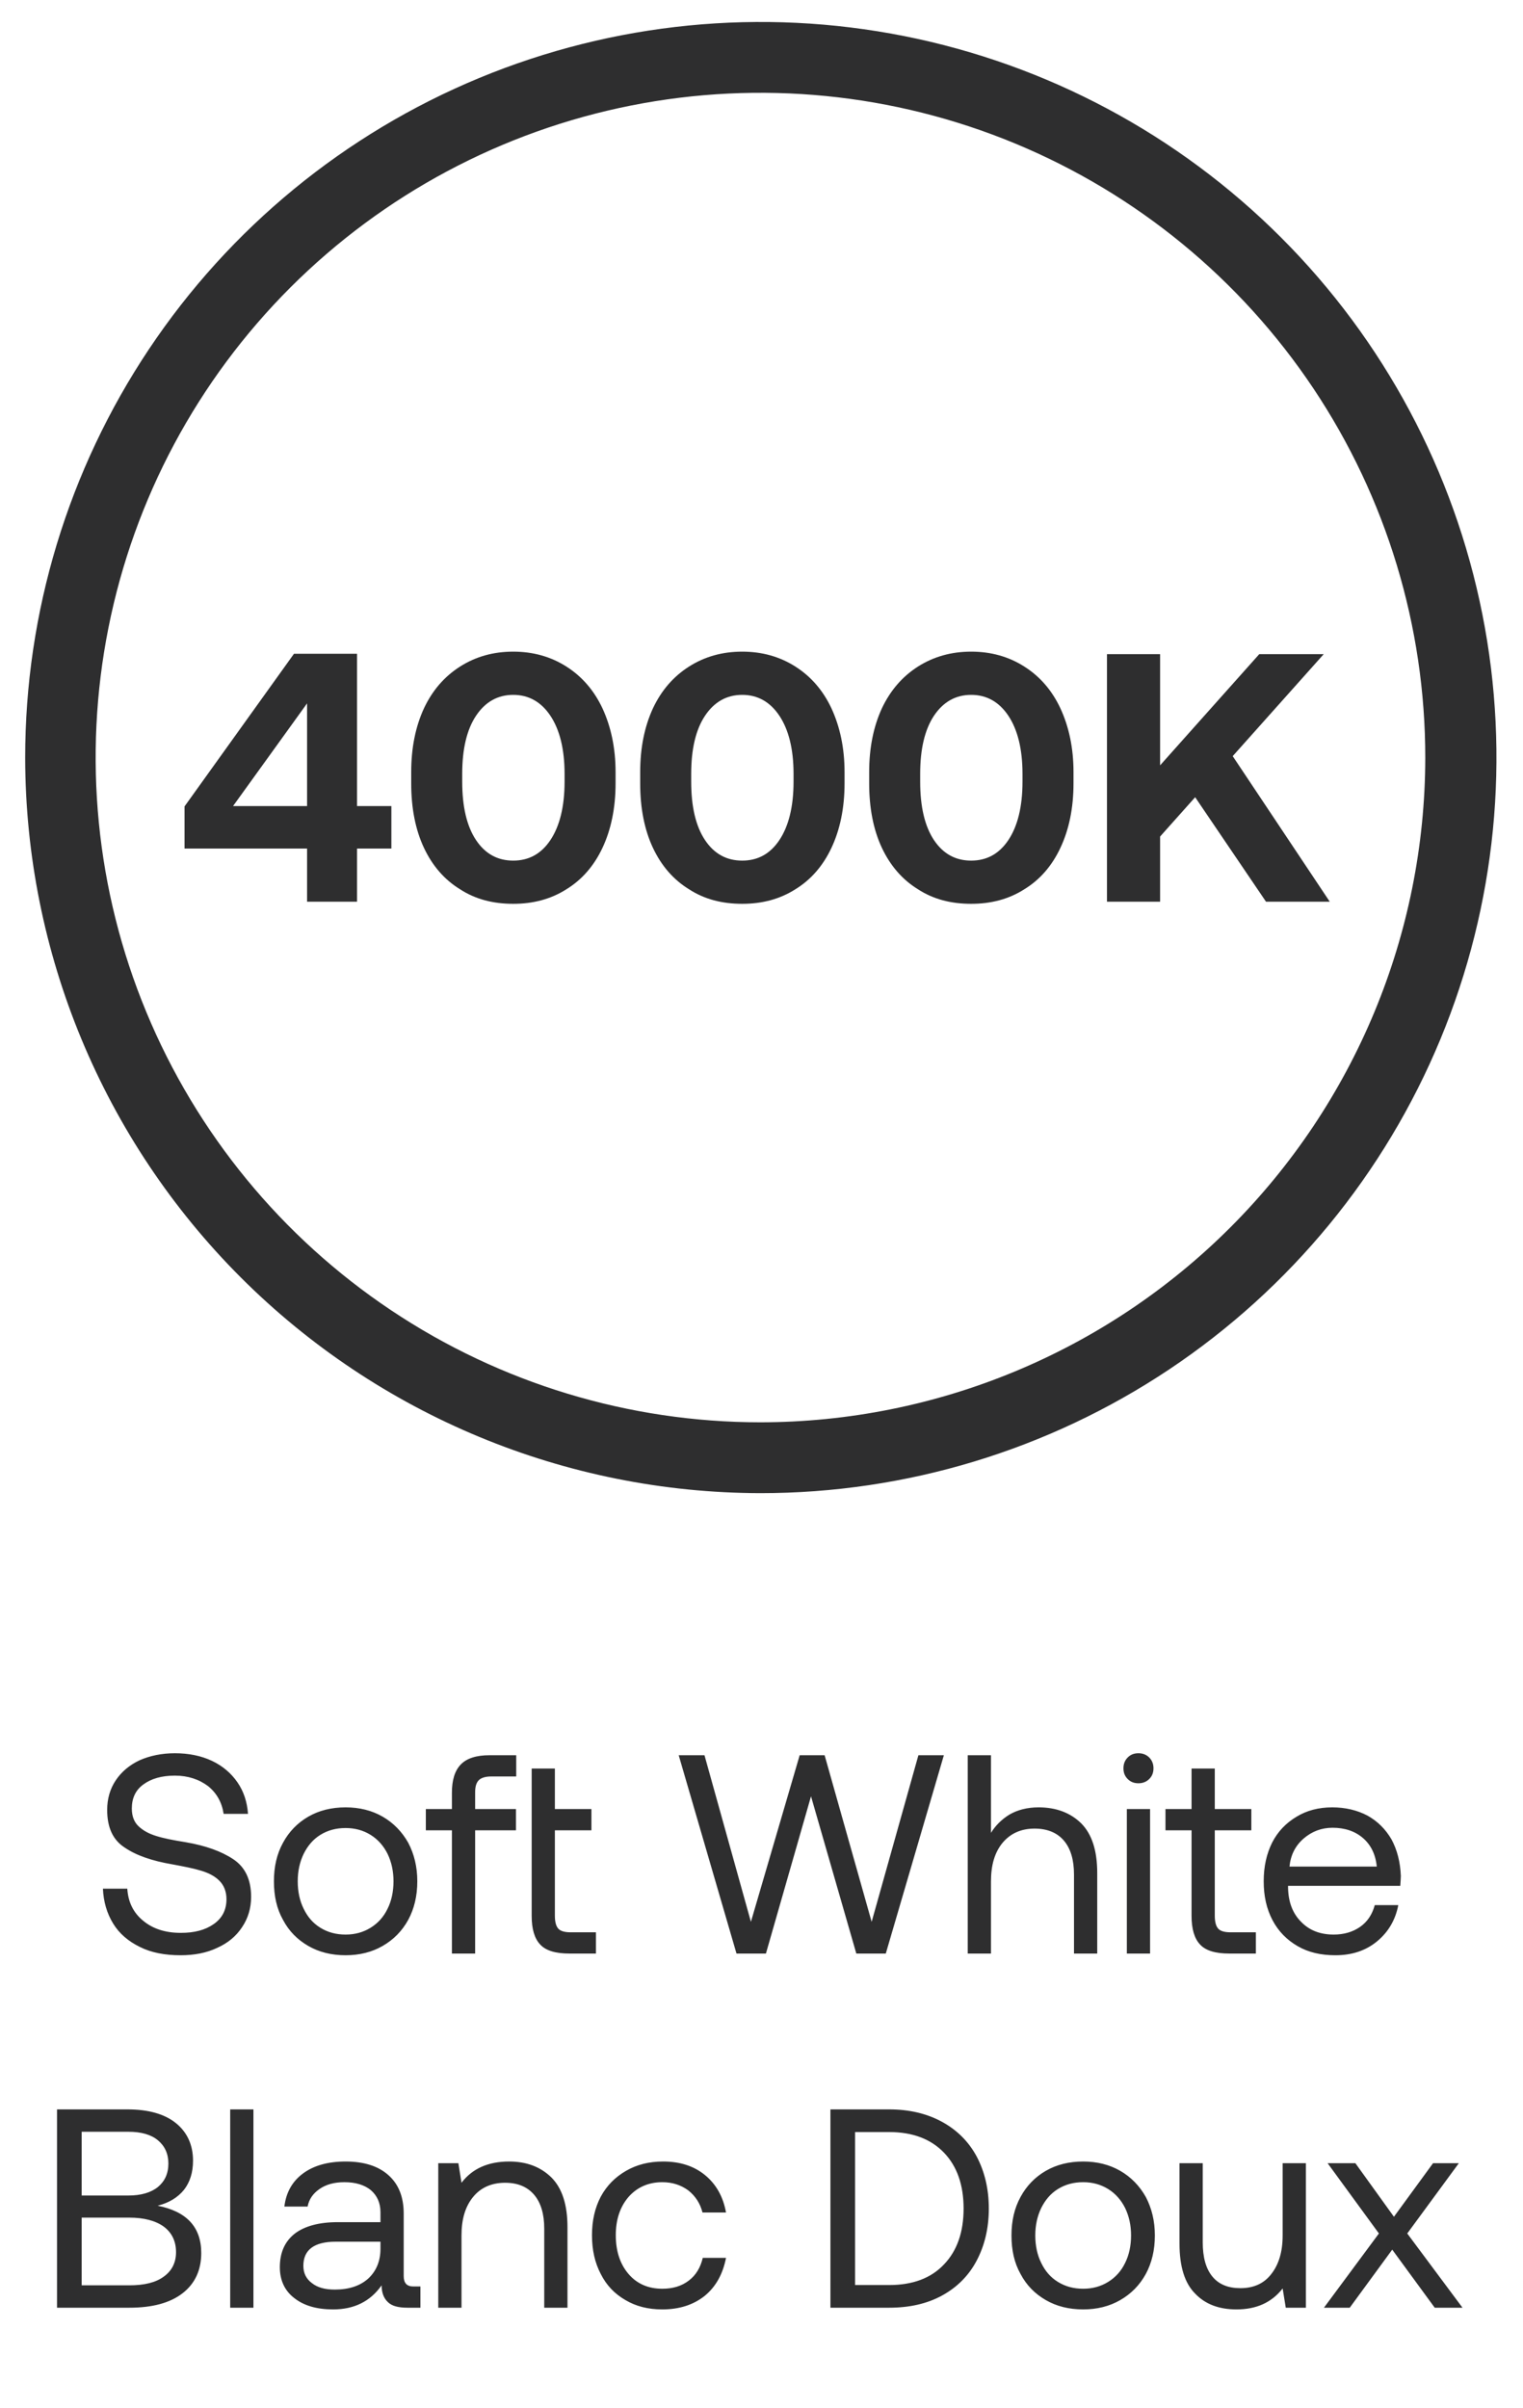
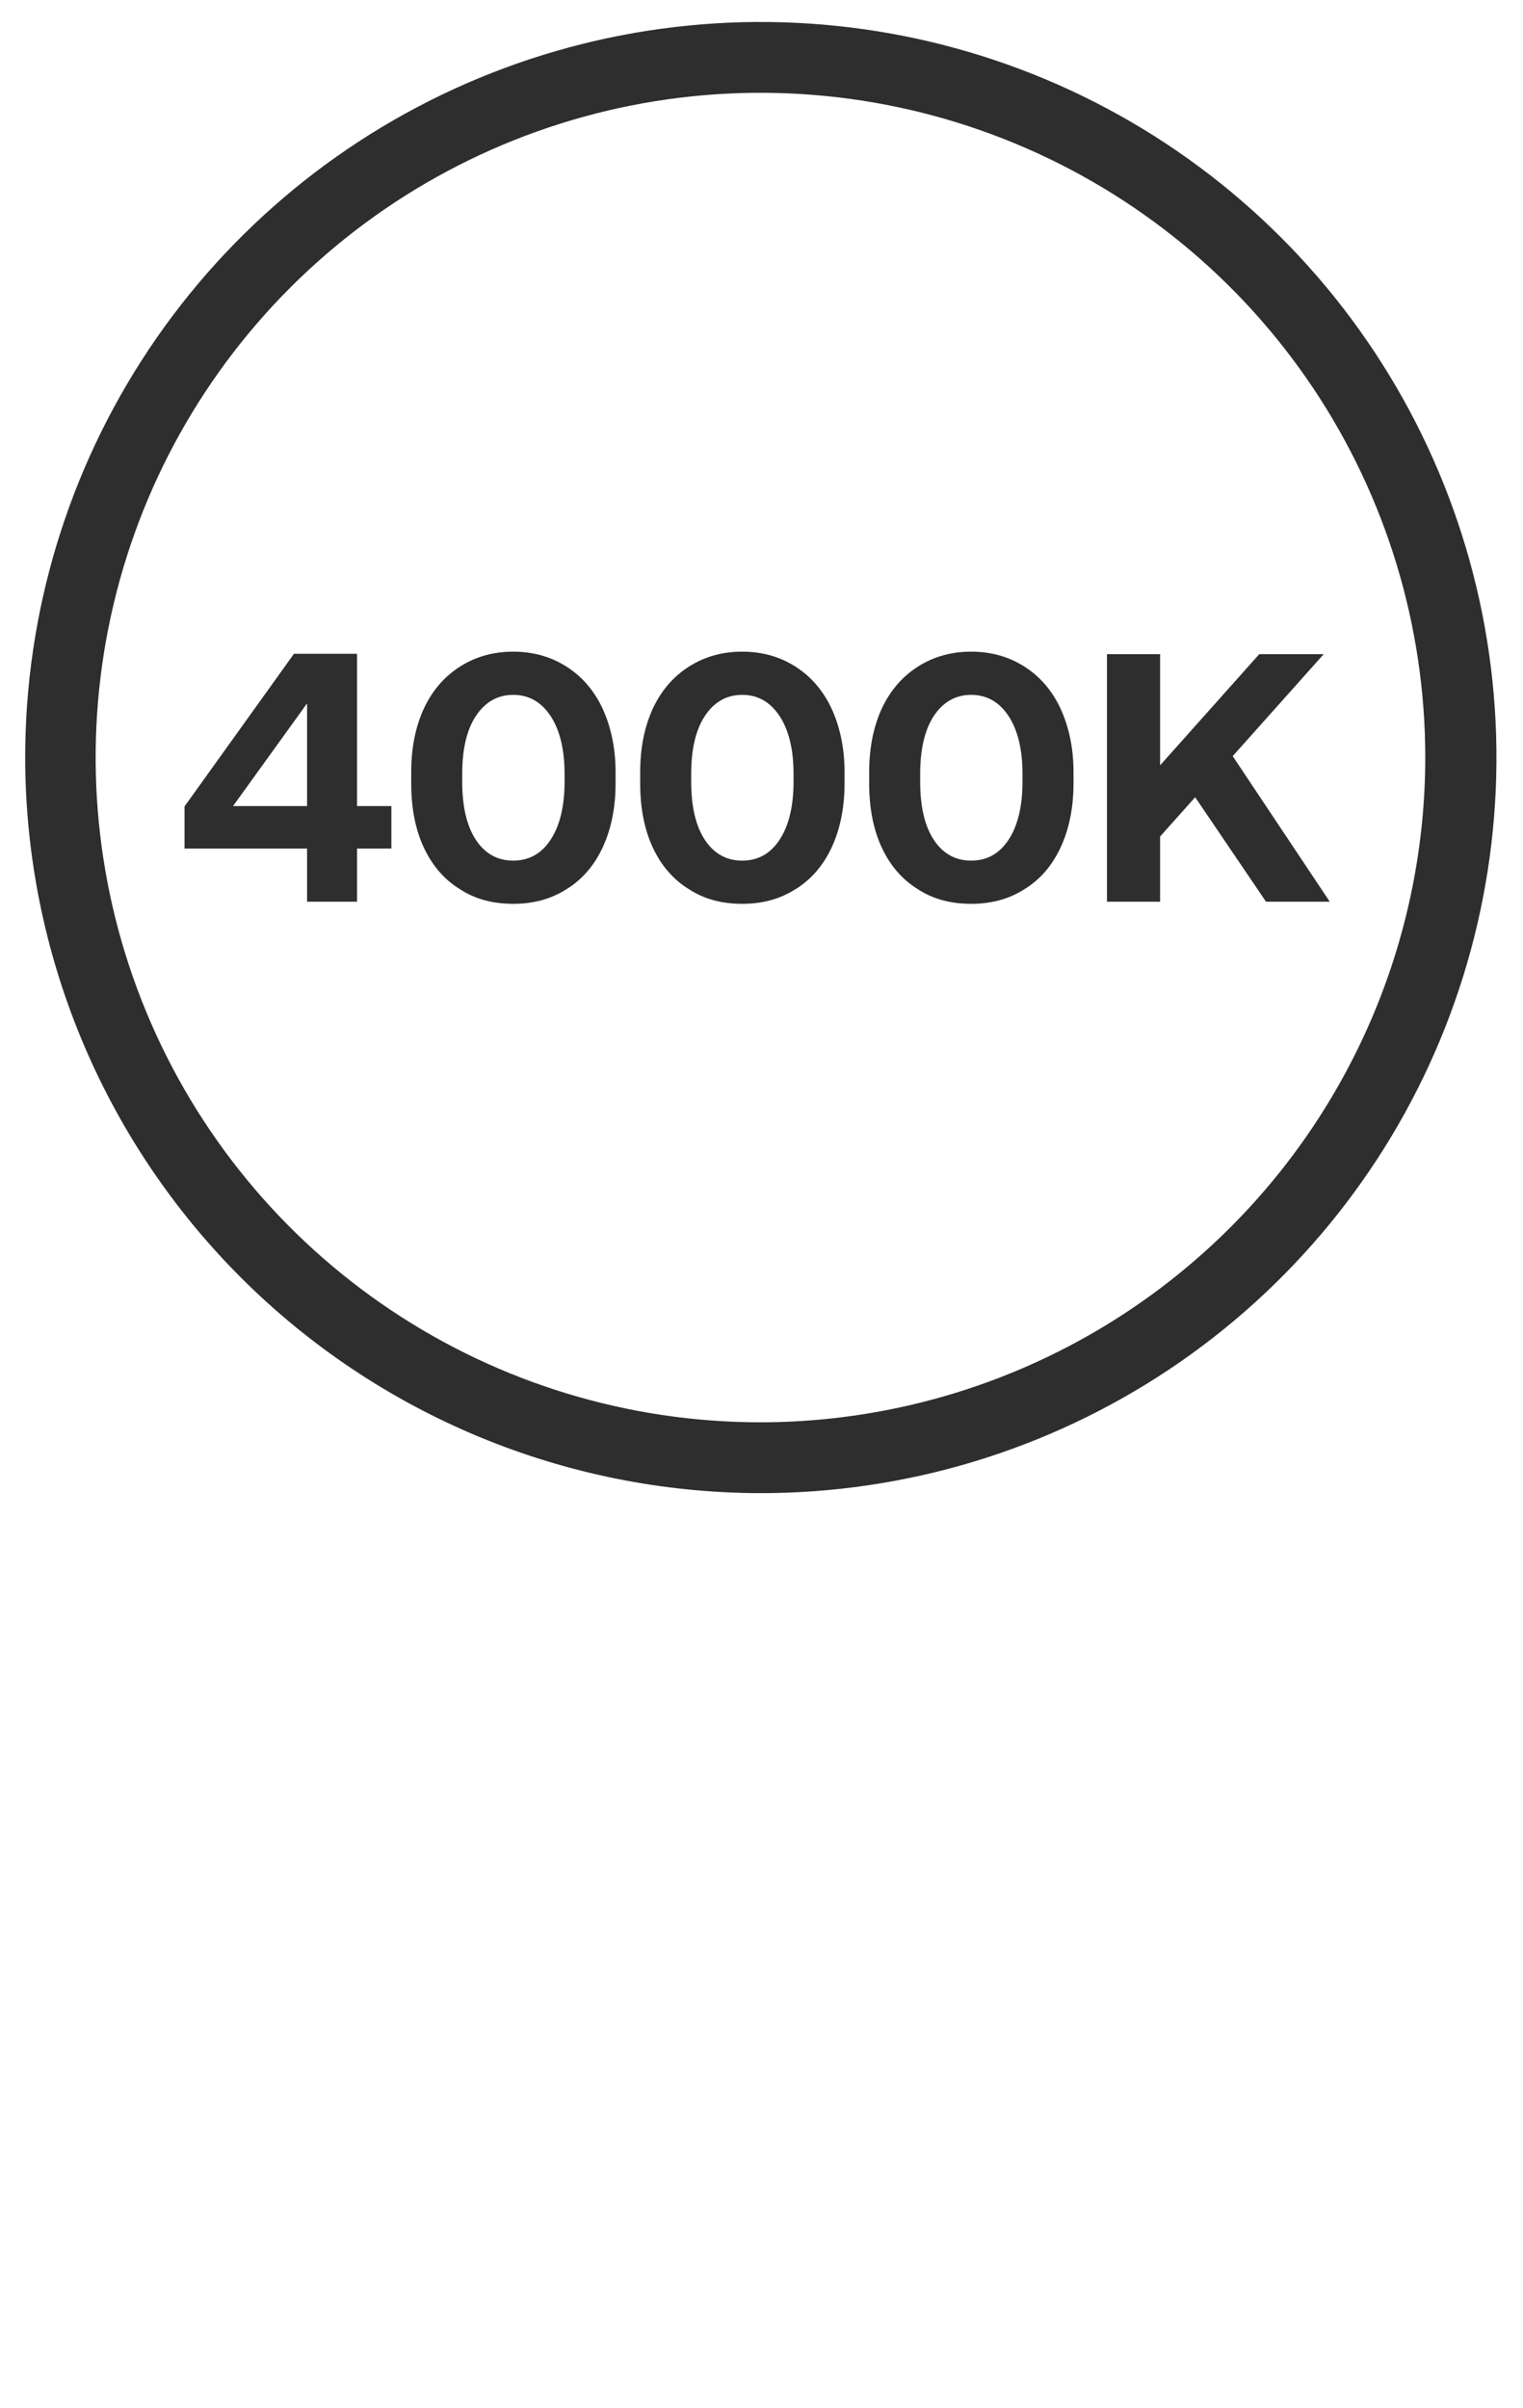
<svg xmlns="http://www.w3.org/2000/svg" width="43" height="68" viewBox="0 0 43 68" fill="none">
  <path d="M0.711 21.4C0.709 17.291 1.926 13.274 4.207 9.857C6.489 6.44 9.732 3.776 13.528 2.203C17.324 0.63 21.501 0.218 25.53 1.019C29.56 1.82 33.262 3.798 36.167 6.704C39.073 9.609 41.051 13.311 41.852 17.341C42.653 21.37 42.241 25.547 40.668 29.343C39.095 33.139 36.431 36.382 33.014 38.664C29.597 40.945 25.58 42.162 21.471 42.16C15.967 42.152 10.692 39.962 6.8 36.071C2.909 32.179 0.719 26.904 0.711 21.4ZM40.241 21.4C40.243 17.687 39.144 14.057 37.083 10.969C35.021 7.881 32.09 5.474 28.661 4.052C25.231 2.63 21.457 2.256 17.815 2.98C14.174 3.703 10.828 5.49 8.202 8.114C5.576 10.739 3.787 14.083 3.062 17.725C2.337 21.366 2.708 25.14 4.129 28.571C5.549 32.001 7.955 34.933 11.042 36.996C14.129 39.059 17.758 40.16 21.471 40.16C26.446 40.155 31.215 38.177 34.734 34.66C38.253 31.143 40.233 26.375 40.241 21.4Z" fill="#2E2E2F" />
  <path d="M5.21 22.77V23.96H8.67V25.46H10.08V23.96H11.05V22.76H10.08V18.46H8.3L5.21 22.77ZM6.58 22.76L8.67 19.86V22.76H6.58ZM11.61 21.8V22.12C11.61 22.82 11.73 23.43 11.97 23.94C12.21 24.45 12.55 24.84 12.99 25.11C13.42 25.39 13.92 25.52 14.49 25.52C15.05 25.52 15.55 25.39 15.99 25.11C16.43 24.84 16.77 24.45 17.01 23.94C17.25 23.43 17.38 22.82 17.38 22.12V21.8C17.38 21.12 17.25 20.52 17.01 20C16.77 19.49 16.43 19.1 15.99 18.82C15.55 18.54 15.05 18.4 14.49 18.4C13.93 18.4 13.43 18.54 12.99 18.82C12.55 19.1 12.21 19.49 11.97 20C11.73 20.52 11.61 21.12 11.61 21.8ZM15.54 20.21C15.8 20.6 15.94 21.15 15.94 21.85V22.07C15.94 22.78 15.8 23.33 15.54 23.72C15.28 24.11 14.93 24.3 14.49 24.3C14.05 24.3 13.7 24.11 13.44 23.72C13.18 23.33 13.05 22.78 13.05 22.07V21.85C13.05 21.15 13.18 20.6 13.44 20.21C13.7 19.82 14.05 19.62 14.49 19.62C14.93 19.62 15.28 19.82 15.54 20.21ZM18.075 21.8V22.12C18.075 22.82 18.195 23.43 18.435 23.94C18.675 24.45 19.015 24.84 19.455 25.11C19.885 25.39 20.385 25.52 20.955 25.52C21.515 25.52 22.015 25.39 22.455 25.11C22.895 24.84 23.235 24.45 23.475 23.94C23.715 23.43 23.845 22.82 23.845 22.12V21.8C23.845 21.12 23.715 20.52 23.475 20C23.235 19.49 22.895 19.1 22.455 18.82C22.015 18.54 21.515 18.4 20.955 18.4C20.395 18.4 19.895 18.54 19.455 18.82C19.015 19.1 18.675 19.49 18.435 20C18.195 20.52 18.075 21.12 18.075 21.8ZM22.005 20.21C22.265 20.6 22.405 21.15 22.405 21.85V22.07C22.405 22.78 22.265 23.33 22.005 23.72C21.745 24.11 21.395 24.3 20.955 24.3C20.515 24.3 20.165 24.11 19.905 23.72C19.645 23.33 19.515 22.78 19.515 22.07V21.85C19.515 21.15 19.645 20.6 19.905 20.21C20.165 19.82 20.515 19.62 20.955 19.62C21.395 19.62 21.745 19.82 22.005 20.21ZM24.54 21.8V22.12C24.54 22.82 24.66 23.43 24.899 23.94C25.14 24.45 25.48 24.84 25.919 25.11C26.349 25.39 26.849 25.52 27.419 25.52C27.98 25.52 28.48 25.39 28.919 25.11C29.36 24.84 29.7 24.45 29.939 23.94C30.18 23.43 30.309 22.82 30.309 22.12V21.8C30.309 21.12 30.18 20.52 29.939 20C29.7 19.49 29.36 19.1 28.919 18.82C28.48 18.54 27.98 18.4 27.419 18.4C26.86 18.4 26.36 18.54 25.919 18.82C25.48 19.1 25.14 19.49 24.899 20C24.66 20.52 24.54 21.12 24.54 21.8ZM28.47 20.21C28.73 20.6 28.869 21.15 28.869 21.85V22.07C28.869 22.78 28.73 23.33 28.47 23.72C28.209 24.11 27.86 24.3 27.419 24.3C26.98 24.3 26.63 24.11 26.369 23.72C26.11 23.33 25.98 22.78 25.98 22.07V21.85C25.98 21.15 26.11 20.6 26.369 20.21C26.63 19.82 26.98 19.62 27.419 19.62C27.86 19.62 28.209 19.82 28.47 20.21ZM31.254 18.47V25.46H32.754V23.62L33.744 22.51L35.744 25.46H37.544L34.804 21.35L37.374 18.47H35.554L32.754 21.61V18.47H31.254Z" fill="#2E2E2F" />
-   <path d="M3.594 53.328H2.906C2.922 53.696 3.018 54.024 3.194 54.312C3.37 54.6 3.626 54.816 3.954 54.976C4.274 55.136 4.658 55.208 5.098 55.208C5.482 55.208 5.826 55.144 6.13 55C6.434 54.864 6.666 54.672 6.834 54.416C7.002 54.168 7.09 53.88 7.09 53.56C7.09 53.072 6.922 52.72 6.586 52.496C6.25 52.272 5.802 52.112 5.242 52.016C4.89 51.96 4.61 51.904 4.41 51.84C4.202 51.776 4.042 51.688 3.914 51.568C3.786 51.448 3.722 51.28 3.722 51.064C3.722 50.776 3.826 50.544 4.05 50.384C4.266 50.224 4.562 50.136 4.938 50.136C5.306 50.136 5.618 50.24 5.874 50.432C6.122 50.632 6.266 50.896 6.314 51.216H7.002C6.978 50.88 6.882 50.584 6.706 50.328C6.53 50.072 6.29 49.864 5.986 49.72C5.682 49.576 5.33 49.504 4.938 49.504C4.562 49.504 4.226 49.576 3.938 49.704C3.65 49.84 3.426 50.032 3.266 50.272C3.106 50.512 3.026 50.792 3.026 51.104C3.026 51.6 3.186 51.952 3.522 52.168C3.85 52.392 4.298 52.544 4.858 52.64C5.21 52.704 5.482 52.76 5.69 52.824C5.898 52.888 6.066 52.976 6.194 53.104C6.322 53.232 6.394 53.408 6.394 53.624C6.394 53.928 6.274 54.16 6.034 54.328C5.794 54.496 5.49 54.576 5.106 54.576C4.674 54.576 4.322 54.464 4.05 54.24C3.77 54.016 3.618 53.712 3.594 53.328ZM8.702 54.944C9.006 55.12 9.358 55.208 9.758 55.208C10.15 55.208 10.502 55.12 10.806 54.944C11.11 54.768 11.35 54.528 11.526 54.208C11.694 53.896 11.782 53.536 11.782 53.12C11.782 52.712 11.694 52.352 11.526 52.032C11.35 51.72 11.11 51.472 10.806 51.296C10.502 51.12 10.15 51.032 9.758 51.032C9.358 51.032 9.006 51.12 8.702 51.296C8.398 51.472 8.158 51.72 7.99 52.032C7.814 52.352 7.734 52.712 7.734 53.12C7.734 53.536 7.814 53.896 7.99 54.208C8.158 54.528 8.398 54.768 8.702 54.944ZM10.462 54.432C10.254 54.56 10.022 54.624 9.758 54.624C9.486 54.624 9.254 54.56 9.046 54.432C8.838 54.304 8.686 54.128 8.574 53.896C8.462 53.672 8.406 53.408 8.406 53.12C8.406 52.832 8.462 52.576 8.574 52.344C8.686 52.12 8.838 51.936 9.046 51.808C9.254 51.68 9.486 51.616 9.758 51.616C10.022 51.616 10.254 51.68 10.462 51.808C10.67 51.936 10.83 52.12 10.942 52.344C11.054 52.576 11.11 52.832 11.11 53.12C11.11 53.408 11.054 53.672 10.942 53.896C10.83 54.128 10.67 54.304 10.462 54.432ZM12.759 51.08H12.023V51.68H12.759V55.16H13.415V51.68H14.567V51.08H13.415V50.608C13.415 50.448 13.447 50.336 13.519 50.264C13.583 50.2 13.703 50.16 13.863 50.16H14.575V49.56H13.823C13.447 49.56 13.175 49.648 13.007 49.824C12.839 50 12.759 50.264 12.759 50.624V51.08ZM15.011 49.936V54.096C15.011 54.464 15.091 54.736 15.251 54.904C15.411 55.08 15.691 55.16 16.075 55.16H16.826V54.56H16.114C15.947 54.56 15.826 54.528 15.762 54.456C15.698 54.384 15.666 54.264 15.666 54.088V51.68H16.698V51.08H15.666V49.936H15.011ZM19.162 49.56L20.794 55.16H21.625L22.898 50.72L24.177 55.16H25.009L26.649 49.56H25.93L24.61 54.264L23.282 49.56H22.578L21.201 54.264L19.89 49.56H19.162ZM30.523 51.48C30.219 51.184 29.819 51.032 29.323 51.032C29.003 51.032 28.731 51.104 28.507 51.232C28.283 51.368 28.107 51.544 27.979 51.752V49.56H27.323V55.16H27.979V53.12C27.979 52.664 28.083 52.304 28.307 52.032C28.531 51.768 28.827 51.632 29.211 51.632C29.563 51.632 29.843 51.744 30.035 51.968C30.227 52.192 30.323 52.512 30.323 52.928V55.16H30.979V52.888C30.979 52.248 30.827 51.784 30.523 51.48ZM32.447 49.624C32.367 49.544 32.263 49.504 32.143 49.504C32.015 49.504 31.919 49.544 31.839 49.624C31.759 49.704 31.719 49.808 31.719 49.928C31.719 50.056 31.759 50.152 31.839 50.232C31.919 50.312 32.015 50.352 32.143 50.352C32.263 50.352 32.367 50.312 32.447 50.232C32.527 50.152 32.567 50.056 32.567 49.928C32.567 49.808 32.527 49.704 32.447 49.624ZM31.815 51.08V55.16H32.471V51.08H31.815ZM33.642 51.68V54.096C33.642 54.464 33.722 54.736 33.882 54.904C34.042 55.08 34.322 55.16 34.706 55.16H35.458V54.56H34.746C34.578 54.56 34.458 54.528 34.394 54.456C34.33 54.384 34.298 54.264 34.298 54.088V51.68H35.33V51.08H34.298V49.936H33.642V51.08H32.906V51.68H33.642ZM35.919 52.024C35.759 52.344 35.679 52.704 35.679 53.12C35.679 53.536 35.759 53.896 35.927 54.216C36.095 54.536 36.335 54.776 36.639 54.952C36.943 55.128 37.295 55.208 37.703 55.208C38.167 55.208 38.559 55.08 38.879 54.816C39.199 54.552 39.399 54.208 39.479 53.792H38.815C38.743 54.056 38.607 54.264 38.399 54.408C38.191 54.552 37.943 54.624 37.655 54.624C37.271 54.624 36.967 54.504 36.735 54.264C36.495 54.024 36.375 53.704 36.367 53.304V53.248H39.535C39.543 53.12 39.551 53.032 39.551 52.968C39.535 52.576 39.447 52.232 39.287 51.936C39.119 51.648 38.895 51.424 38.607 51.264C38.319 51.112 37.983 51.032 37.615 51.032C37.231 51.032 36.895 51.12 36.607 51.296C36.311 51.472 36.079 51.712 35.919 52.024ZM38.871 52.704H36.407C36.439 52.384 36.567 52.12 36.807 51.912C37.039 51.712 37.311 51.608 37.623 51.608C37.967 51.608 38.255 51.704 38.479 51.896C38.703 52.088 38.839 52.36 38.871 52.704ZM3.594 59.56H1.61V65.16H3.65C4.306 65.16 4.802 65.024 5.154 64.752C5.506 64.48 5.682 64.096 5.682 63.616C5.682 62.88 5.266 62.44 4.45 62.28C4.77 62.2 5.018 62.048 5.194 61.832C5.362 61.616 5.45 61.344 5.45 61.008C5.45 60.56 5.282 60.2 4.962 59.944C4.642 59.688 4.186 59.56 3.594 59.56ZM2.306 61.992V60.192H3.626C3.986 60.192 4.266 60.272 4.458 60.432C4.65 60.592 4.754 60.808 4.754 61.088C4.754 61.376 4.65 61.592 4.458 61.752C4.258 61.912 3.978 61.992 3.626 61.992H2.306ZM2.306 64.528V62.616H3.65C4.066 62.616 4.394 62.704 4.626 62.872C4.85 63.04 4.97 63.28 4.97 63.592C4.97 63.888 4.85 64.12 4.626 64.28C4.402 64.448 4.074 64.528 3.65 64.528H2.306ZM6.499 59.56V65.16H7.155V59.56H6.499ZM11.87 64.56H11.669C11.486 64.56 11.398 64.464 11.398 64.264V62.504C11.398 62.032 11.254 61.672 10.966 61.416C10.678 61.16 10.277 61.032 9.757 61.032C9.261 61.032 8.861 61.144 8.557 61.368C8.253 61.592 8.077 61.904 8.029 62.304H8.685C8.725 62.096 8.837 61.936 9.021 61.808C9.205 61.68 9.437 61.616 9.725 61.616C10.046 61.616 10.293 61.696 10.47 61.84C10.646 61.992 10.742 62.2 10.742 62.464V62.744H9.541C9.005 62.744 8.597 62.856 8.317 63.072C8.037 63.296 7.901 63.608 7.901 64.016C7.901 64.384 8.037 64.68 8.309 64.888C8.581 65.104 8.949 65.208 9.405 65.208C9.997 65.208 10.454 64.984 10.774 64.528C10.774 64.736 10.838 64.896 10.95 65C11.062 65.112 11.245 65.16 11.509 65.16H11.87V64.56ZM10.742 63.296V63.496C10.742 63.848 10.621 64.128 10.398 64.336C10.165 64.544 9.853 64.648 9.453 64.648C9.181 64.648 8.965 64.592 8.805 64.464C8.645 64.344 8.565 64.184 8.565 63.976C8.565 63.528 8.869 63.296 9.477 63.296H10.742ZM15.566 61.48C15.262 61.184 14.87 61.032 14.374 61.032C13.782 61.032 13.334 61.232 13.03 61.632L12.942 61.08H12.374V65.16H13.03V63.12C13.03 62.664 13.134 62.304 13.358 62.032C13.574 61.768 13.878 61.632 14.262 61.632C14.614 61.632 14.886 61.744 15.078 61.968C15.27 62.192 15.366 62.512 15.366 62.928V65.16H16.022V62.888C16.022 62.248 15.87 61.784 15.566 61.48ZM19.898 64.824C20.21 64.568 20.41 64.208 20.498 63.752H19.842C19.778 64.024 19.65 64.24 19.45 64.392C19.242 64.552 18.994 64.624 18.698 64.624C18.306 64.624 17.986 64.488 17.746 64.208C17.506 63.928 17.386 63.56 17.386 63.112C17.386 62.672 17.506 62.312 17.746 62.032C17.986 61.76 18.306 61.616 18.698 61.616C18.986 61.616 19.226 61.696 19.434 61.848C19.634 62.008 19.77 62.216 19.834 62.472H20.498C20.418 62.024 20.218 61.672 19.906 61.416C19.594 61.16 19.202 61.032 18.722 61.032C18.322 61.032 17.978 61.12 17.674 61.296C17.37 61.472 17.13 61.712 16.962 62.024C16.794 62.344 16.714 62.704 16.714 63.112C16.714 63.528 16.794 63.888 16.962 64.208C17.122 64.528 17.354 64.768 17.658 64.944C17.954 65.12 18.298 65.208 18.698 65.208C19.178 65.208 19.578 65.08 19.898 64.824ZM23.446 59.56V65.16H25.102C25.678 65.16 26.174 65.048 26.598 64.816C27.022 64.584 27.35 64.256 27.574 63.832C27.798 63.408 27.918 62.92 27.918 62.36C27.918 61.8 27.798 61.312 27.574 60.888C27.35 60.472 27.022 60.144 26.598 59.912C26.174 59.68 25.678 59.56 25.102 59.56H23.446ZM25.102 64.52H24.142V60.2H25.102C25.774 60.2 26.286 60.4 26.654 60.784C27.022 61.168 27.206 61.696 27.206 62.36C27.206 63.024 27.022 63.552 26.654 63.936C26.286 64.328 25.766 64.52 25.102 64.52ZM29.526 64.944C29.83 65.12 30.182 65.208 30.582 65.208C30.974 65.208 31.326 65.12 31.63 64.944C31.934 64.768 32.174 64.528 32.35 64.208C32.518 63.896 32.606 63.536 32.606 63.12C32.606 62.712 32.518 62.352 32.35 62.032C32.174 61.72 31.934 61.472 31.63 61.296C31.326 61.12 30.974 61.032 30.582 61.032C30.182 61.032 29.83 61.12 29.526 61.296C29.222 61.472 28.982 61.72 28.814 62.032C28.638 62.352 28.558 62.712 28.558 63.12C28.558 63.536 28.638 63.896 28.814 64.208C28.982 64.528 29.222 64.768 29.526 64.944ZM31.286 64.432C31.078 64.56 30.846 64.624 30.582 64.624C30.31 64.624 30.078 64.56 29.87 64.432C29.662 64.304 29.51 64.128 29.398 63.896C29.286 63.672 29.23 63.408 29.23 63.12C29.23 62.832 29.286 62.576 29.398 62.344C29.51 62.12 29.662 61.936 29.87 61.808C30.078 61.68 30.31 61.616 30.582 61.616C30.846 61.616 31.078 61.68 31.286 61.808C31.494 61.936 31.654 62.12 31.766 62.344C31.878 62.576 31.934 62.832 31.934 63.12C31.934 63.408 31.878 63.672 31.766 63.896C31.654 64.128 31.494 64.304 31.286 64.432ZM36.87 61.08H36.214V63.12C36.214 63.584 36.102 63.944 35.894 64.208C35.686 64.48 35.39 64.608 35.022 64.608C34.678 64.608 34.414 64.504 34.23 64.28C34.046 64.056 33.958 63.736 33.958 63.312V61.08H33.302V63.352C33.302 63.992 33.446 64.464 33.742 64.76C34.03 65.064 34.422 65.208 34.91 65.208C35.47 65.208 35.902 65.016 36.214 64.616L36.302 65.16H36.87V61.08ZM38.932 63.064L37.38 65.16H38.108L39.308 63.52L40.508 65.16H41.292L39.732 63.064L41.188 61.08H40.46L39.356 62.592L38.268 61.08H37.484L38.932 63.064Z" fill="#2E2E2F" />
</svg>